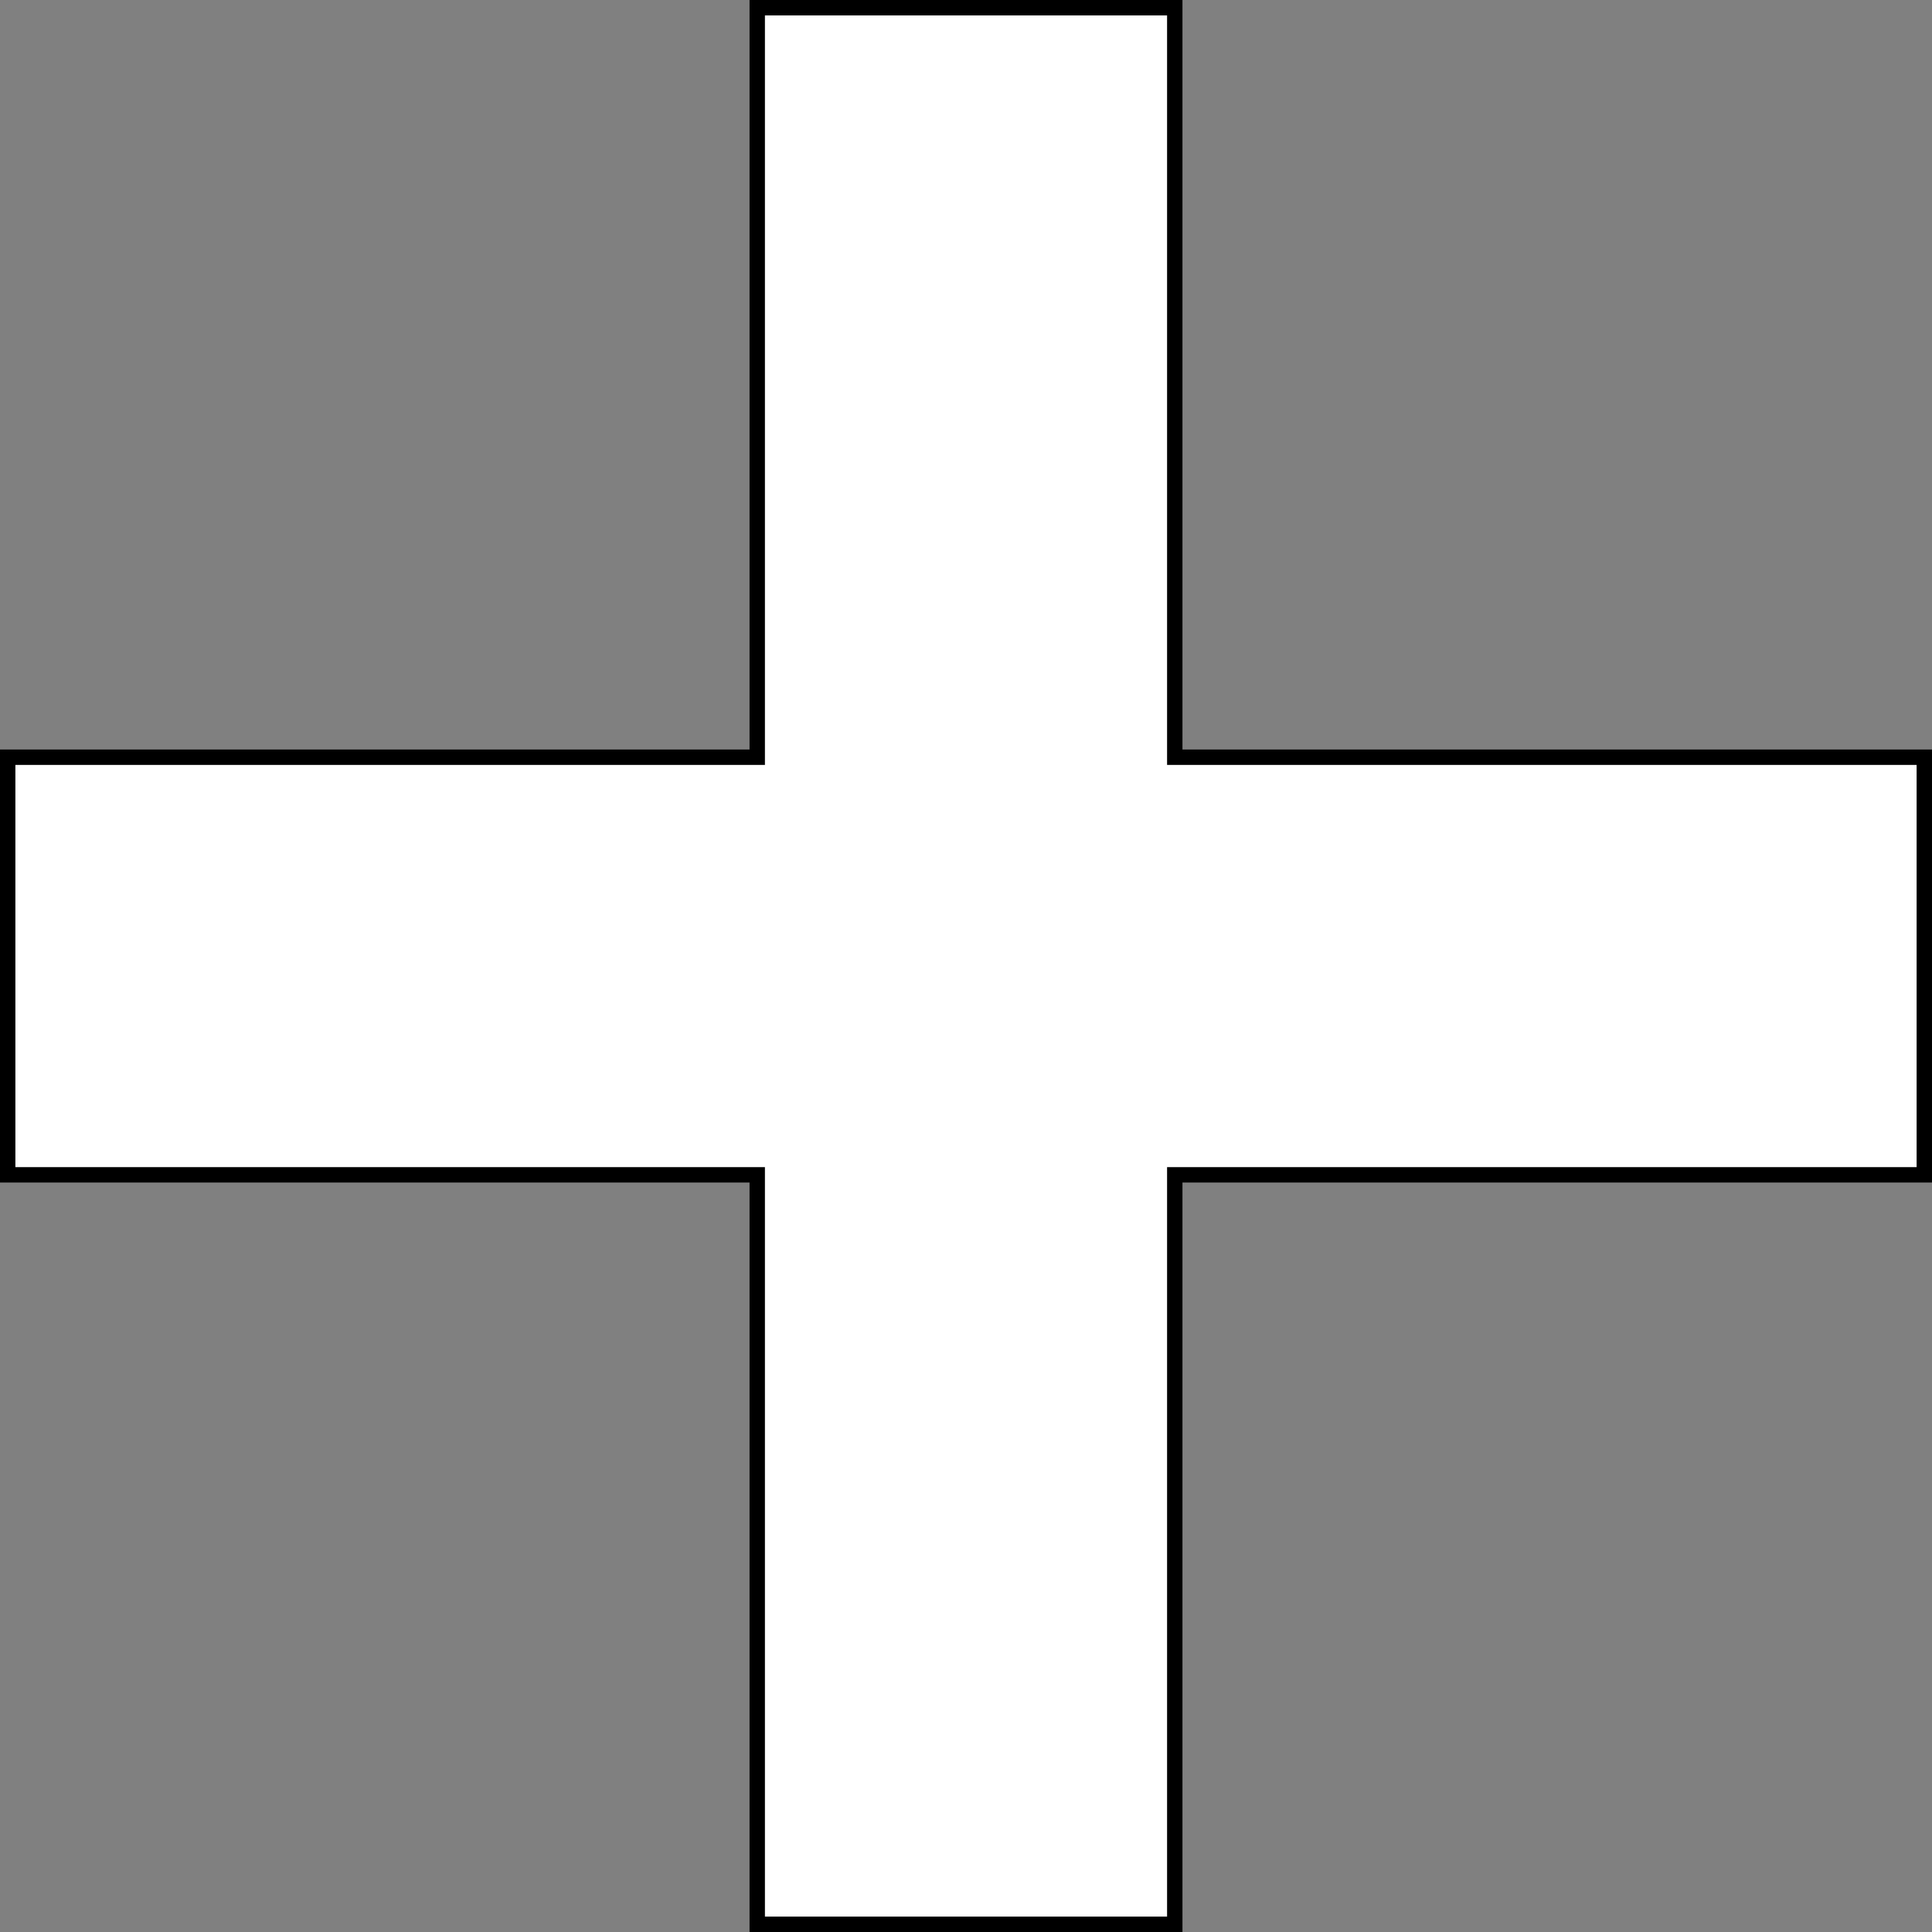
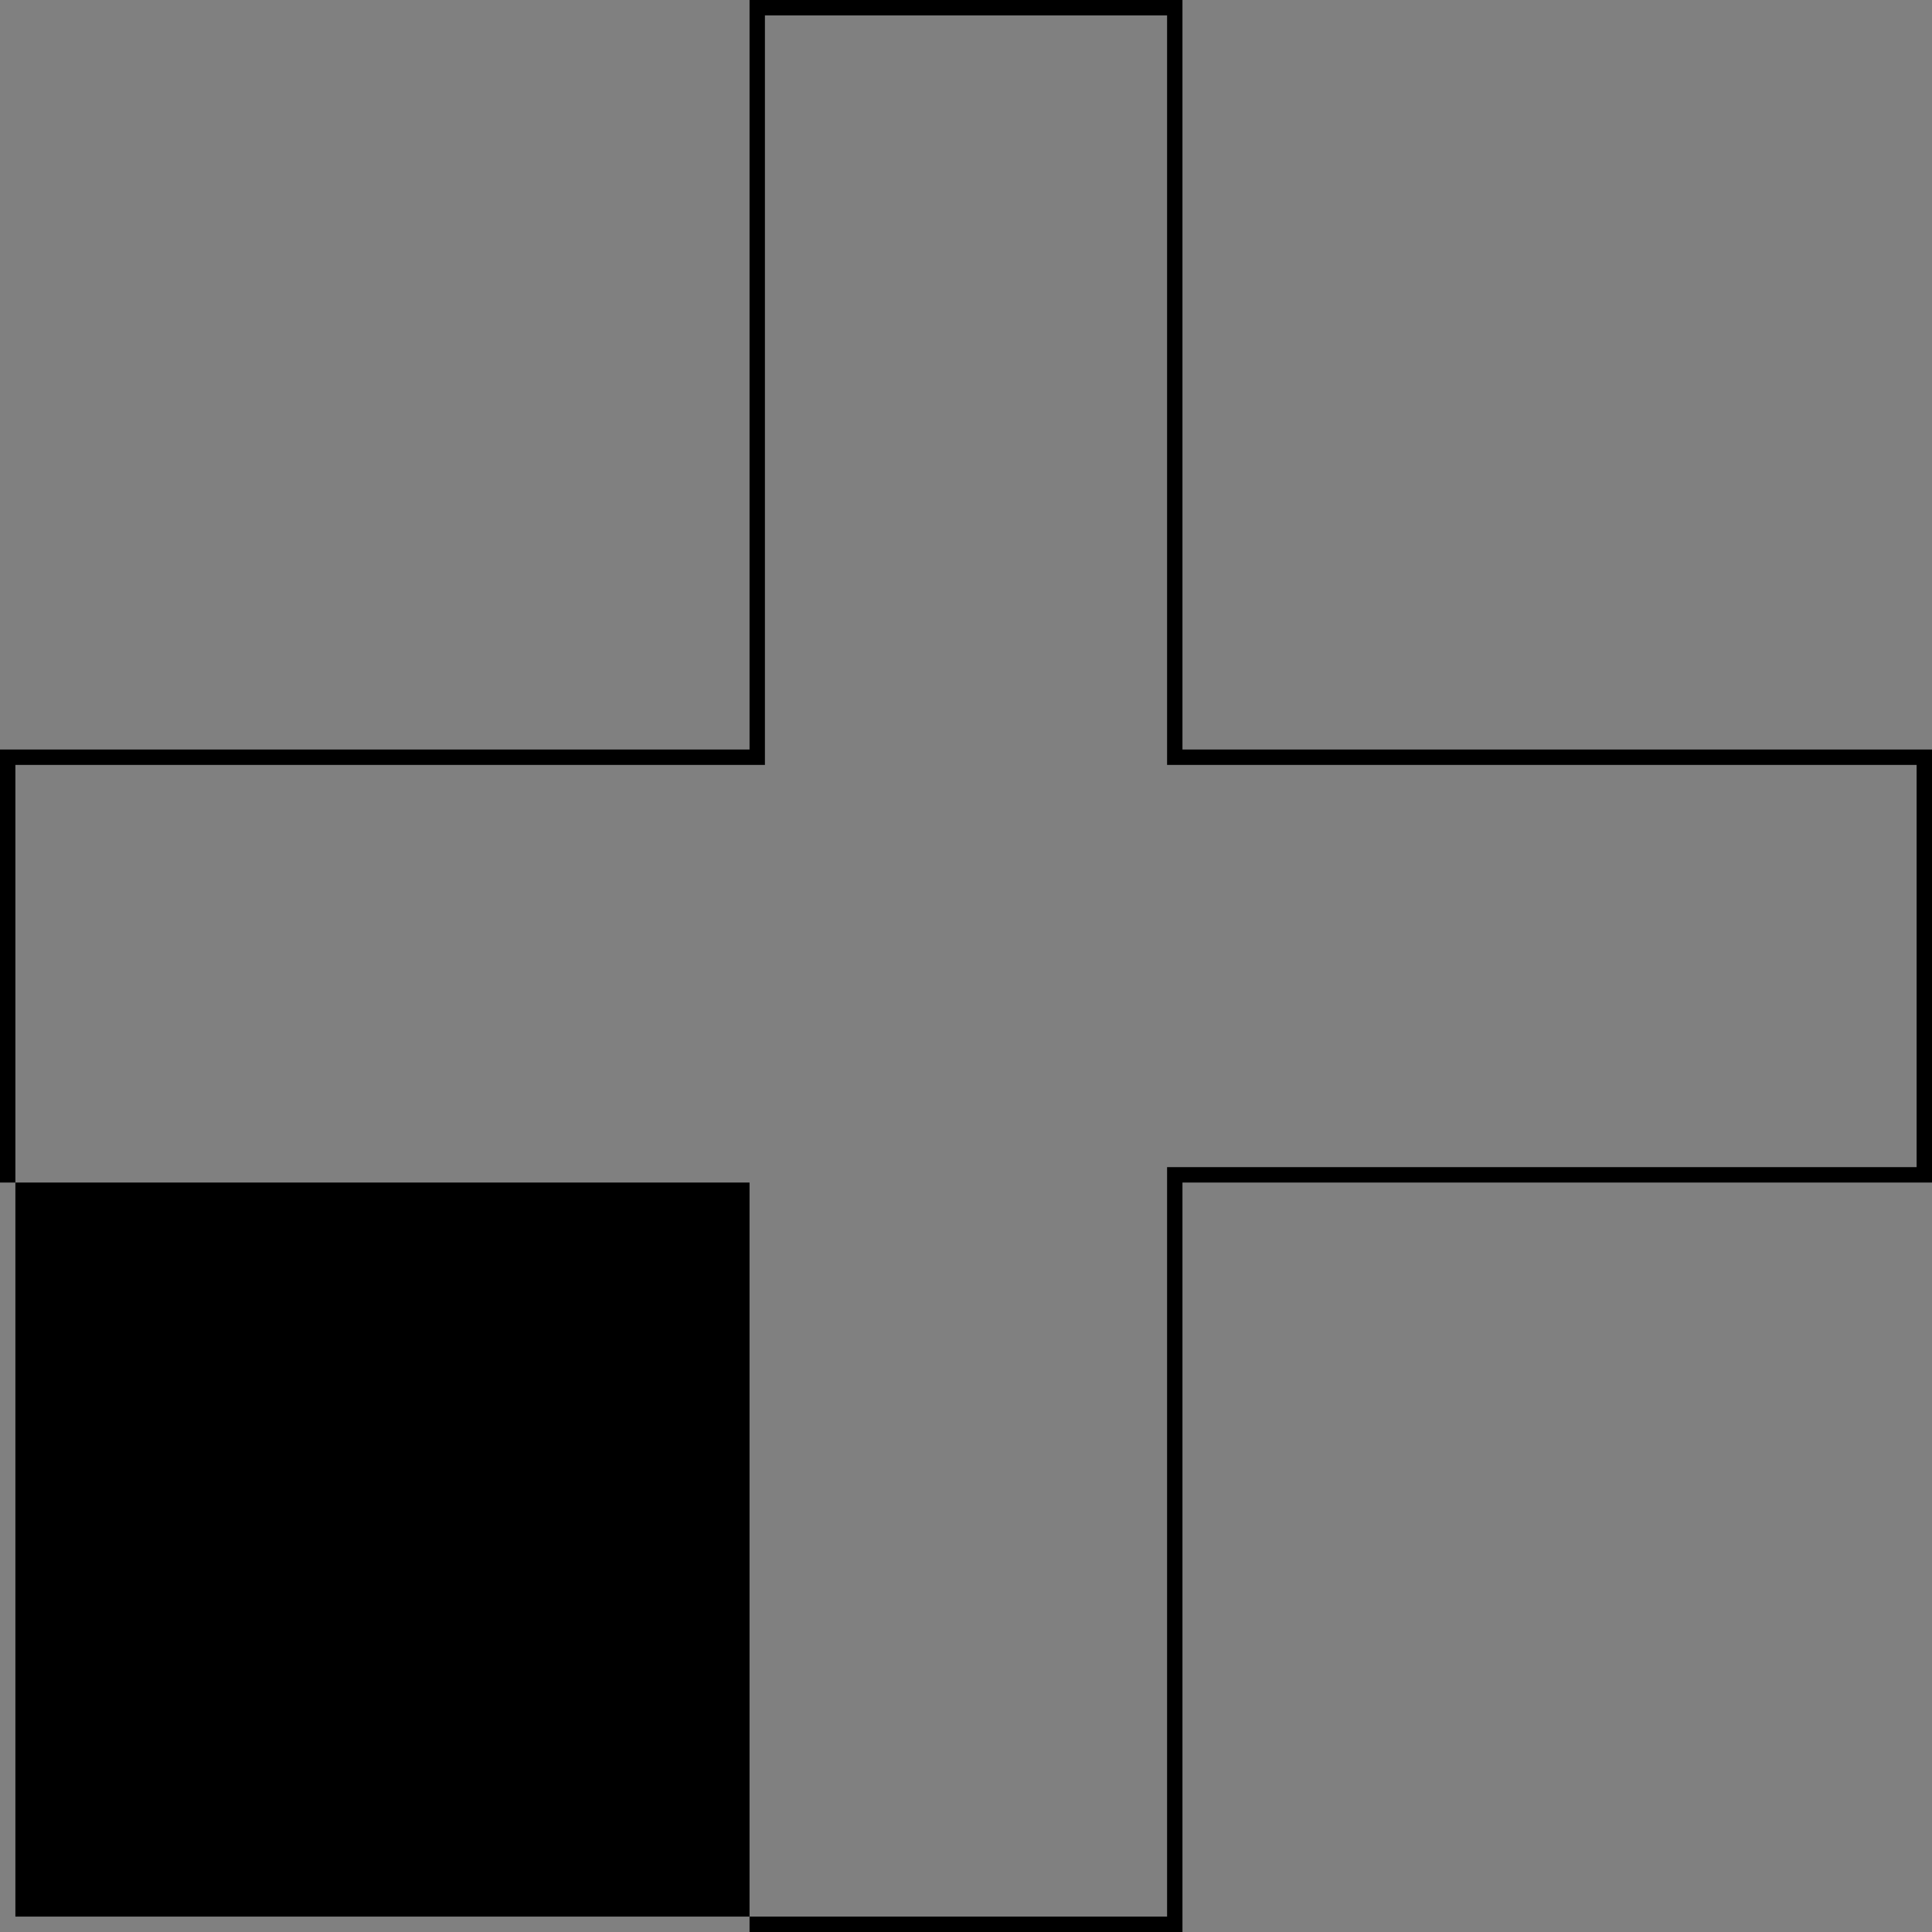
<svg xmlns="http://www.w3.org/2000/svg" viewBox="0 0 251.16 251.16">
  <rect x="0" y="0" width="251.16" height="251.16" fill="#808080" stroke="none" />
  <defs>
    <style>.cls-1{fill:#fff;}</style>
  </defs>
  <title>Ресурс 57</title>
  <g id="Слой_2" data-name="Слой 2">
    <g id="Слой_1-2" data-name="Слой 1">
-       <polygon class="cls-1" points="98.44 250.16 98.44 152.72 1 152.72 1 98.44 98.44 98.44 98.44 1 152.72 1 152.72 98.44 250.16 98.44 250.16 152.72 152.72 152.72 152.72 250.16 98.44 250.16" />
-       <path d="M151.72,2V99.44h97.44v52.29H151.72v97.43H99.44V151.73H2V99.44H99.44V2h52.28m2-2H97.44V97.44H0v56.29H97.44v97.43h56.28V153.73h97.44V97.44H153.72V0Z" />
+       <path d="M151.72,2V99.44h97.44v52.29H151.72v97.43H99.44H2V99.44H99.44V2h52.28m2-2H97.44V97.44H0v56.29H97.44v97.43h56.28V153.73h97.44V97.44H153.72V0Z" />
    </g>
  </g>
</svg>